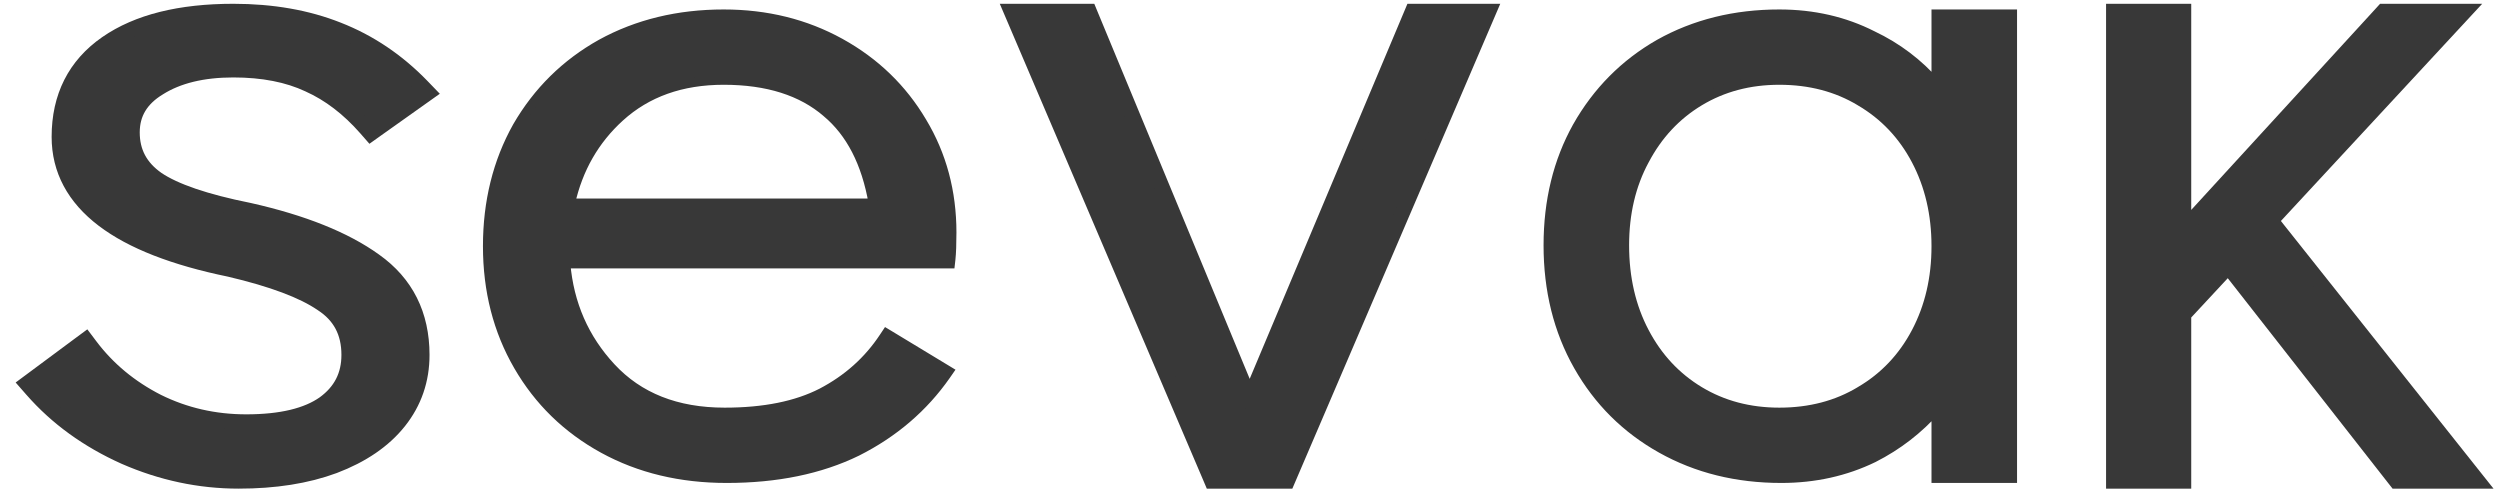
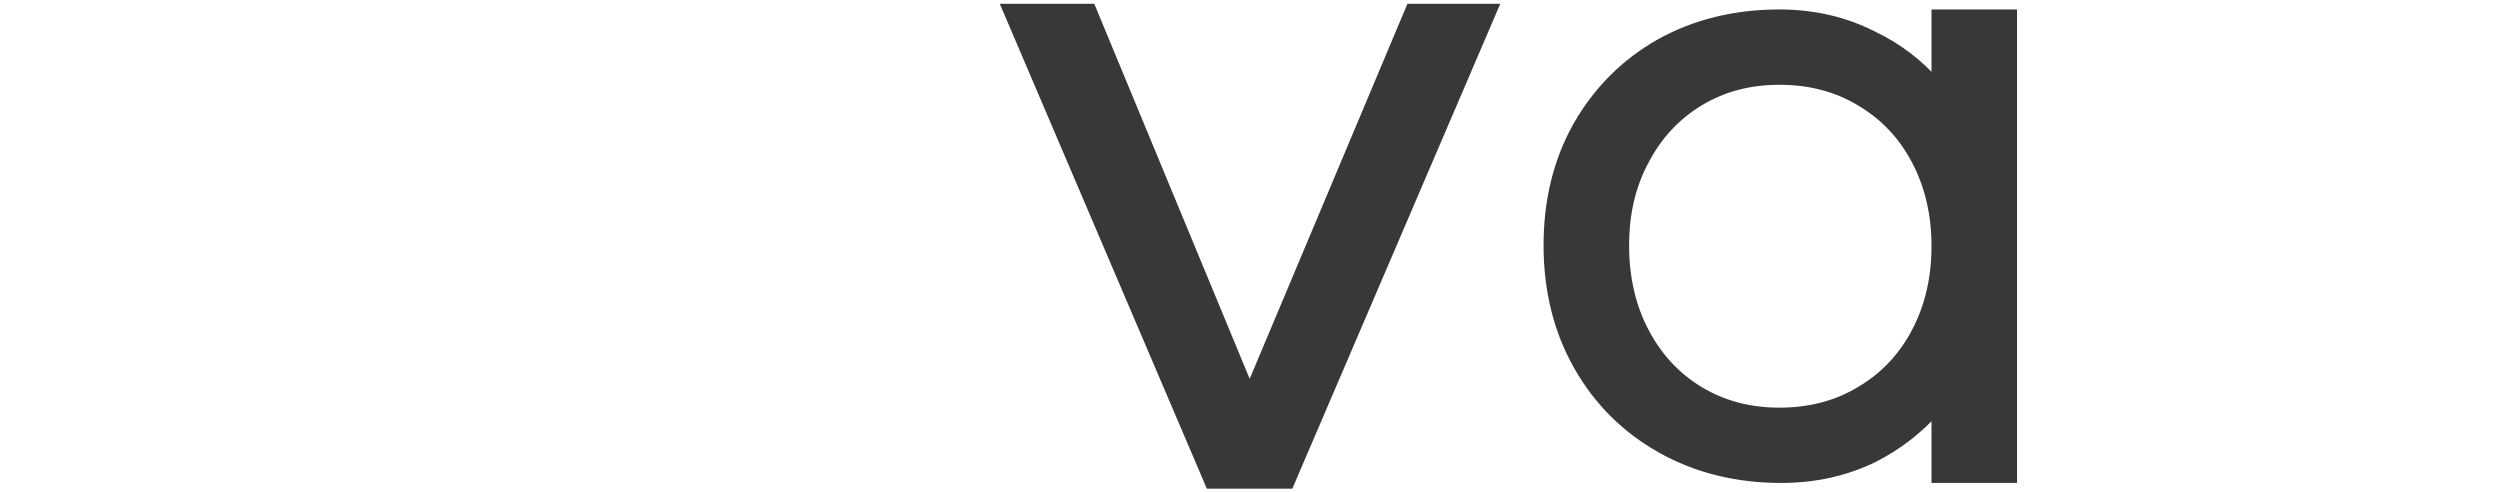
<svg xmlns="http://www.w3.org/2000/svg" width="132" height="26" viewBox="0 0 132 26" fill="none">
-   <path d="M6.575 24.119L6.579 24.121C8.529 24.973 10.537 25.4 12.602 25.4C14.512 25.4 16.194 25.137 17.641 24.601L17.644 24.6C19.113 24.042 20.263 23.265 21.068 22.253C21.875 21.238 22.279 20.061 22.279 18.739C22.279 16.62 21.447 14.947 19.783 13.768C18.197 12.626 15.984 11.746 13.172 11.112L13.172 11.112L13.163 11.11C10.819 10.641 9.213 10.082 8.292 9.456C7.405 8.832 6.978 8.022 6.978 6.992C6.978 6.002 7.427 5.227 8.392 4.641L8.392 4.641L8.398 4.637C9.387 4.016 10.685 3.689 12.321 3.689C13.884 3.689 15.202 3.951 16.288 4.459L16.288 4.459L16.294 4.462C17.385 4.951 18.398 5.721 19.33 6.784L19.568 7.056L19.862 6.846L22.232 5.163L22.611 4.894L22.288 4.559C20.992 3.219 19.512 2.221 17.85 1.57C16.215 0.921 14.37 0.6 12.321 0.6C9.518 0.6 7.272 1.147 5.627 2.287C3.96 3.444 3.126 5.108 3.126 7.227C3.126 8.974 3.922 10.438 5.453 11.602C6.966 12.753 9.2 13.615 12.115 14.215C14.401 14.75 16.013 15.365 16.994 16.039L16.994 16.039L17.003 16.045C17.955 16.664 18.427 17.545 18.427 18.739C18.427 19.82 17.995 20.665 17.109 21.308C16.214 21.936 14.864 22.277 13.004 22.277C11.323 22.277 9.765 21.921 8.324 21.209C6.877 20.472 5.694 19.49 4.769 18.263L4.53 17.946L4.211 18.182L1.762 20L1.413 20.259L1.699 20.585C2.999 22.068 4.627 23.245 6.575 24.119Z" fill="#383838" stroke="#383838" stroke-width="0.8" />
-   <path d="M29.864 13.922H49.947H50.171L50.196 13.699C50.232 13.366 50.25 12.891 50.25 12.28C50.25 10.126 49.728 8.177 48.682 6.44C47.636 4.673 46.194 3.282 44.359 2.269C42.521 1.255 40.47 0.75 38.212 0.75C35.813 0.75 33.656 1.27 31.748 2.317L31.748 2.317L31.746 2.318C29.874 3.364 28.396 4.82 27.317 6.683L27.317 6.683L27.315 6.686C26.27 8.551 25.75 10.658 25.75 13C25.75 15.344 26.288 17.452 27.37 19.317C28.45 21.181 29.946 22.637 31.853 23.683C33.763 24.73 35.937 25.25 38.37 25.25C41.007 25.25 43.302 24.781 45.246 23.833L45.246 23.833L45.249 23.831C47.187 22.854 48.753 21.515 49.941 19.815L50.093 19.596L49.865 19.458L47.011 17.73L46.805 17.606L46.672 17.806C45.851 19.049 44.756 20.029 43.383 20.746C42.054 21.426 40.353 21.774 38.264 21.774C35.713 21.774 33.722 20.978 32.263 19.406C30.846 17.881 30.047 16.056 29.864 13.922ZM43.652 5.941L43.652 5.941L43.654 5.944C44.913 6.999 45.74 8.585 46.112 10.734H30.113C30.522 8.902 31.392 7.386 32.723 6.177C34.151 4.881 35.973 4.226 38.212 4.226C40.531 4.226 42.335 4.807 43.652 5.941Z" fill="#383838" stroke="#383838" stroke-width="0.5" />
  <path d="M74.843 0.6H74.578L74.475 0.845L65.981 21.041L57.613 0.847L57.511 0.6H57.243H54H53.394L53.632 1.157L63.881 25.157L63.984 25.4H64.249H67.708H67.972L68.076 25.158L78.368 1.158L78.607 0.6H78H74.843Z" fill="#383838" stroke="#383838" stroke-width="0.8" />
  <path d="M106.25 1V0.75H106H102.483H102.233V1L102.233 4.426C101.294 3.348 100.172 2.499 98.869 1.88C97.383 1.125 95.742 0.75 93.948 0.75C91.6 0.75 89.488 1.271 87.619 2.318L87.619 2.318L87.617 2.319C85.785 3.366 84.339 4.822 83.282 6.685L83.282 6.685L83.282 6.686C82.258 8.52 81.75 10.611 81.75 12.952C81.75 15.326 82.276 17.45 83.334 19.315C84.391 21.179 85.855 22.636 87.723 23.682C89.591 24.729 91.703 25.25 94.052 25.25C95.811 25.25 97.435 24.891 98.92 24.169L98.92 24.169L98.924 24.167C100.195 23.521 101.299 22.669 102.233 21.612L102.233 25V25.25H102.483H106H106.25V25V1ZM98.218 20.656L98.218 20.656L98.216 20.658C96.983 21.4 95.563 21.774 93.948 21.774C92.369 21.774 90.966 21.4 89.732 20.658C88.497 19.914 87.528 18.877 86.825 17.54C86.122 16.204 85.767 14.677 85.767 12.952C85.767 11.26 86.121 9.766 86.823 8.463L86.823 8.463L86.825 8.46C87.528 7.123 88.497 6.086 89.732 5.342C90.966 4.6 92.369 4.226 93.948 4.226C95.563 4.226 96.983 4.6 98.216 5.342L98.216 5.342L98.218 5.344C99.487 6.088 100.472 7.125 101.175 8.46C101.879 9.797 102.233 11.308 102.233 13C102.233 14.692 101.879 16.203 101.175 17.54C100.472 18.875 99.487 19.913 98.218 20.656Z" fill="#383838" stroke="#383838" stroke-width="0.5" />
-   <path d="M126.402 25.247L126.522 25.4H126.717H130H130.829L130.313 24.751L119.904 11.648L129.521 1.272L130.144 0.6H129.227H126.021H125.845L125.727 0.73L115.297 12.112V1V0.6H114.897H112H111.6V1V25V25.4H112H114.897H115.297V25V16.606L117.652 14.073L126.402 25.247Z" fill="#383838" stroke="#383838" stroke-width="0.8" />
</svg>